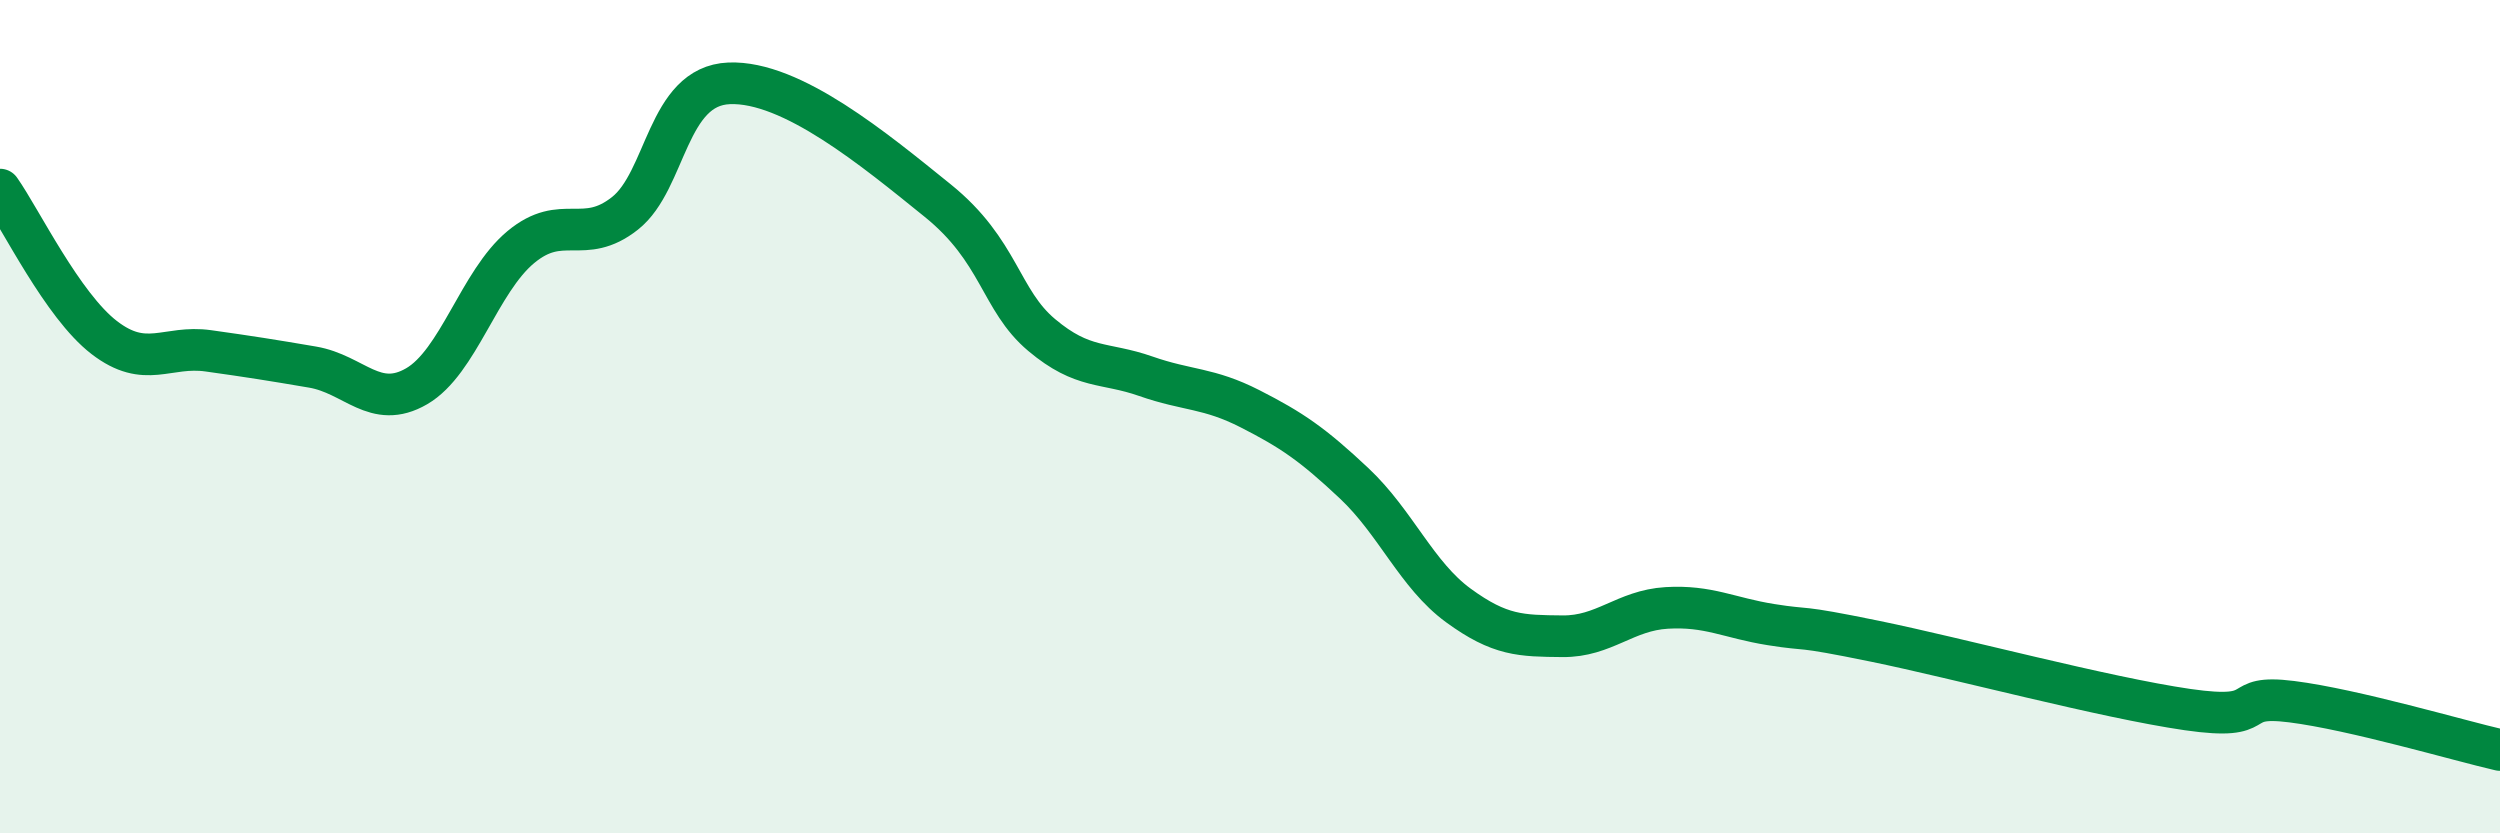
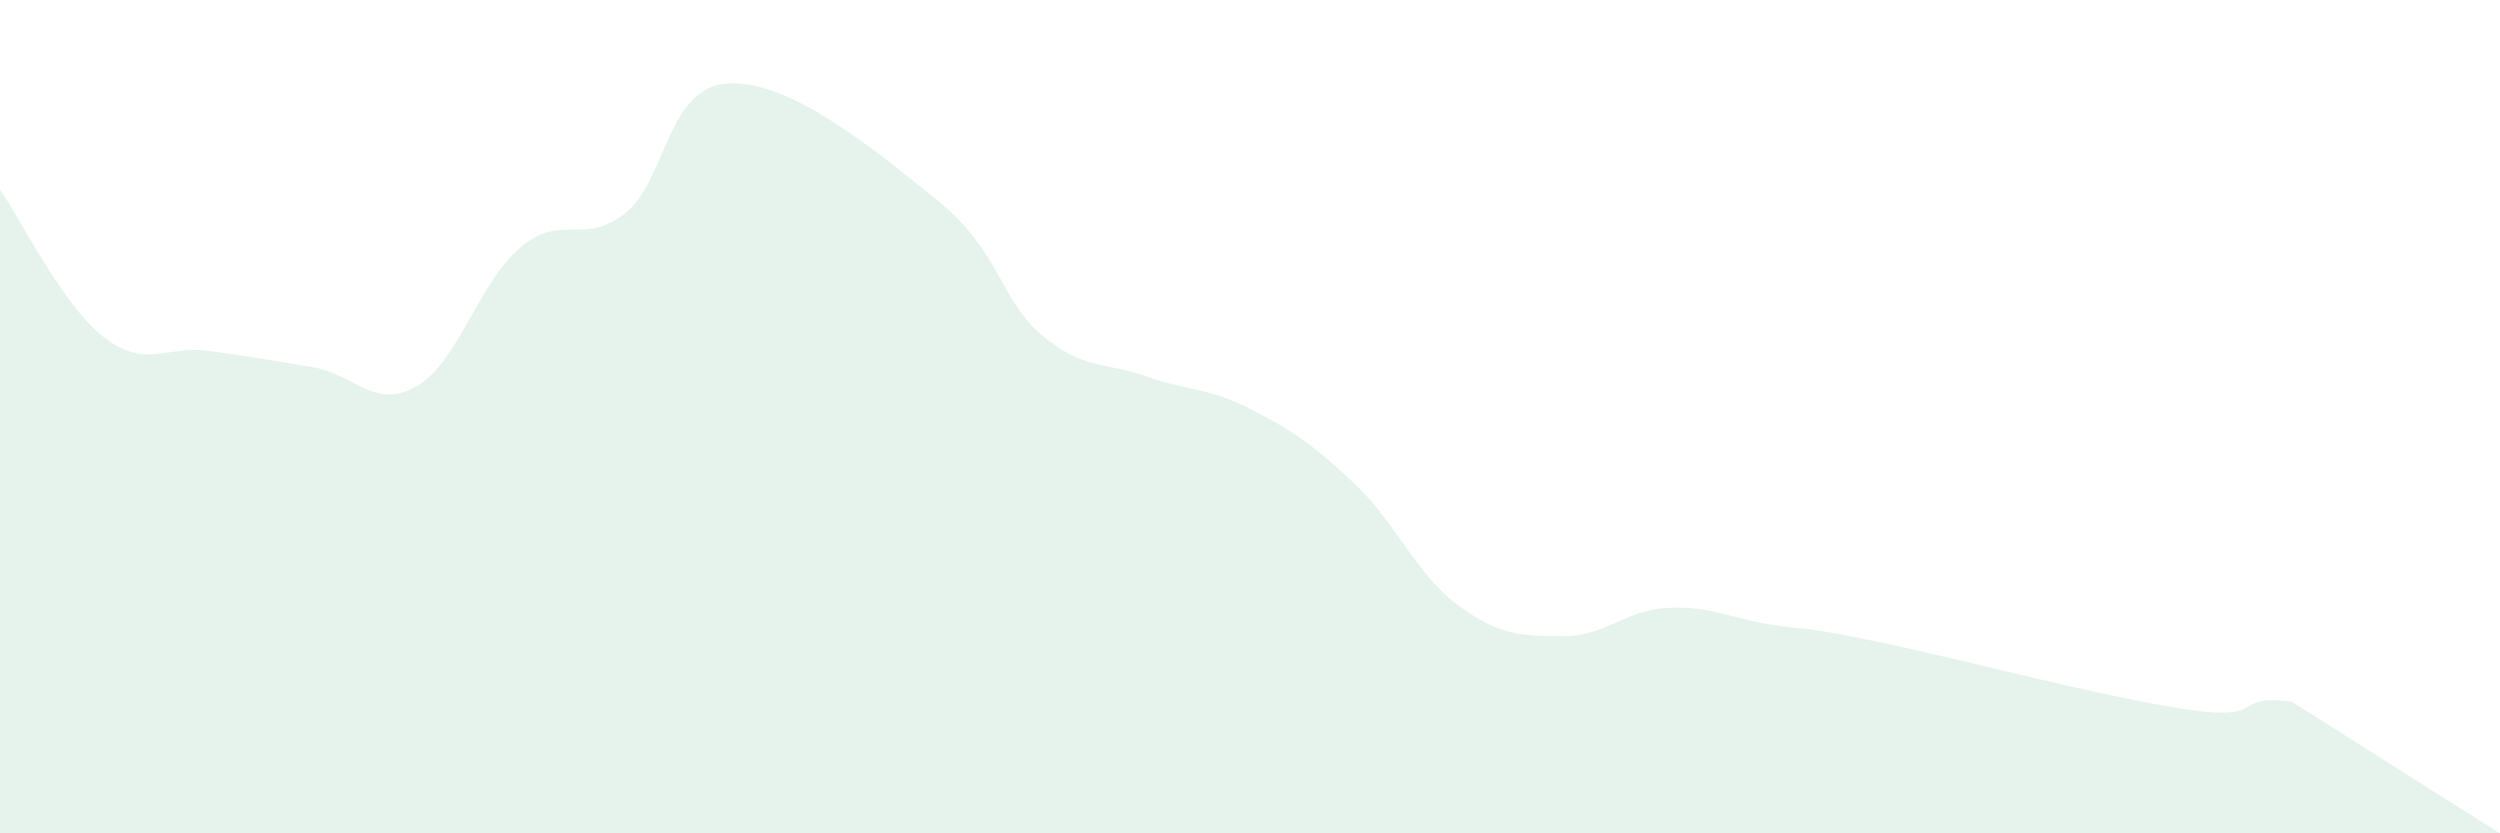
<svg xmlns="http://www.w3.org/2000/svg" width="60" height="20" viewBox="0 0 60 20">
-   <path d="M 0,4.55 C 0.5,5.26 1.5,7.33 2.5,8.1 C 3.5,8.87 4,8.28 5,8.42 C 6,8.56 6.5,8.64 7.5,8.81 C 8.5,8.98 9,9.85 10,9.27 C 11,8.69 11.5,6.76 12.5,5.93 C 13.5,5.1 14,5.91 15,5.12 C 16,4.33 16,2.06 17.5,2 C 19,1.94 21,3.6 22.5,4.81 C 24,6.02 24,7.2 25,8.04 C 26,8.88 26.5,8.68 27.5,9.03 C 28.5,9.38 29,9.3 30,9.81 C 31,10.32 31.5,10.66 32.5,11.6 C 33.5,12.54 34,13.8 35,14.53 C 36,15.26 36.5,15.26 37.5,15.27 C 38.5,15.28 39,14.65 40,14.59 C 41,14.53 41.5,14.83 42.5,14.99 C 43.5,15.15 43,14.98 45,15.39 C 47,15.8 50.5,16.74 52.5,17.03 C 54.5,17.32 53.5,16.65 55,16.84 C 56.5,17.03 59,17.77 60,18L60 20L0 20Z" fill="#008740" opacity="0.1" stroke-linecap="round" stroke-linejoin="round" />
-   <path d="M 0,4.55 C 0.5,5.26 1.5,7.33 2.5,8.1 C 3.5,8.87 4,8.28 5,8.42 C 6,8.56 6.5,8.64 7.5,8.81 C 8.5,8.98 9,9.85 10,9.27 C 11,8.69 11.5,6.76 12.5,5.93 C 13.5,5.1 14,5.91 15,5.12 C 16,4.33 16,2.06 17.5,2 C 19,1.94 21,3.6 22.5,4.81 C 24,6.02 24,7.2 25,8.04 C 26,8.88 26.5,8.68 27.5,9.03 C 28.5,9.38 29,9.3 30,9.81 C 31,10.32 31.5,10.66 32.5,11.6 C 33.5,12.54 34,13.8 35,14.53 C 36,15.26 36.5,15.26 37.5,15.27 C 38.5,15.28 39,14.65 40,14.59 C 41,14.53 41.5,14.83 42.5,14.99 C 43.5,15.15 43,14.98 45,15.39 C 47,15.8 50.5,16.74 52.5,17.03 C 54.5,17.32 53.5,16.65 55,16.84 C 56.5,17.03 59,17.77 60,18" stroke="#008740" stroke-width="1" fill="none" stroke-linecap="round" stroke-linejoin="round" />
+   <path d="M 0,4.55 C 0.5,5.26 1.5,7.33 2.5,8.1 C 3.5,8.87 4,8.28 5,8.42 C 6,8.56 6.5,8.64 7.5,8.81 C 8.5,8.98 9,9.85 10,9.27 C 11,8.69 11.5,6.76 12.5,5.93 C 13.5,5.1 14,5.91 15,5.12 C 16,4.33 16,2.06 17.5,2 C 19,1.94 21,3.6 22.5,4.81 C 24,6.02 24,7.2 25,8.04 C 26,8.88 26.5,8.68 27.5,9.03 C 28.5,9.38 29,9.3 30,9.81 C 31,10.32 31.5,10.66 32.5,11.6 C 33.5,12.54 34,13.8 35,14.53 C 36,15.26 36.5,15.26 37.5,15.27 C 38.5,15.28 39,14.65 40,14.59 C 41,14.53 41.5,14.83 42.5,14.99 C 43.5,15.15 43,14.98 45,15.39 C 47,15.8 50.5,16.74 52.5,17.03 C 54.5,17.32 53.5,16.65 55,16.84 L60 20L0 20Z" fill="#008740" opacity="0.1" stroke-linecap="round" stroke-linejoin="round" />
</svg>